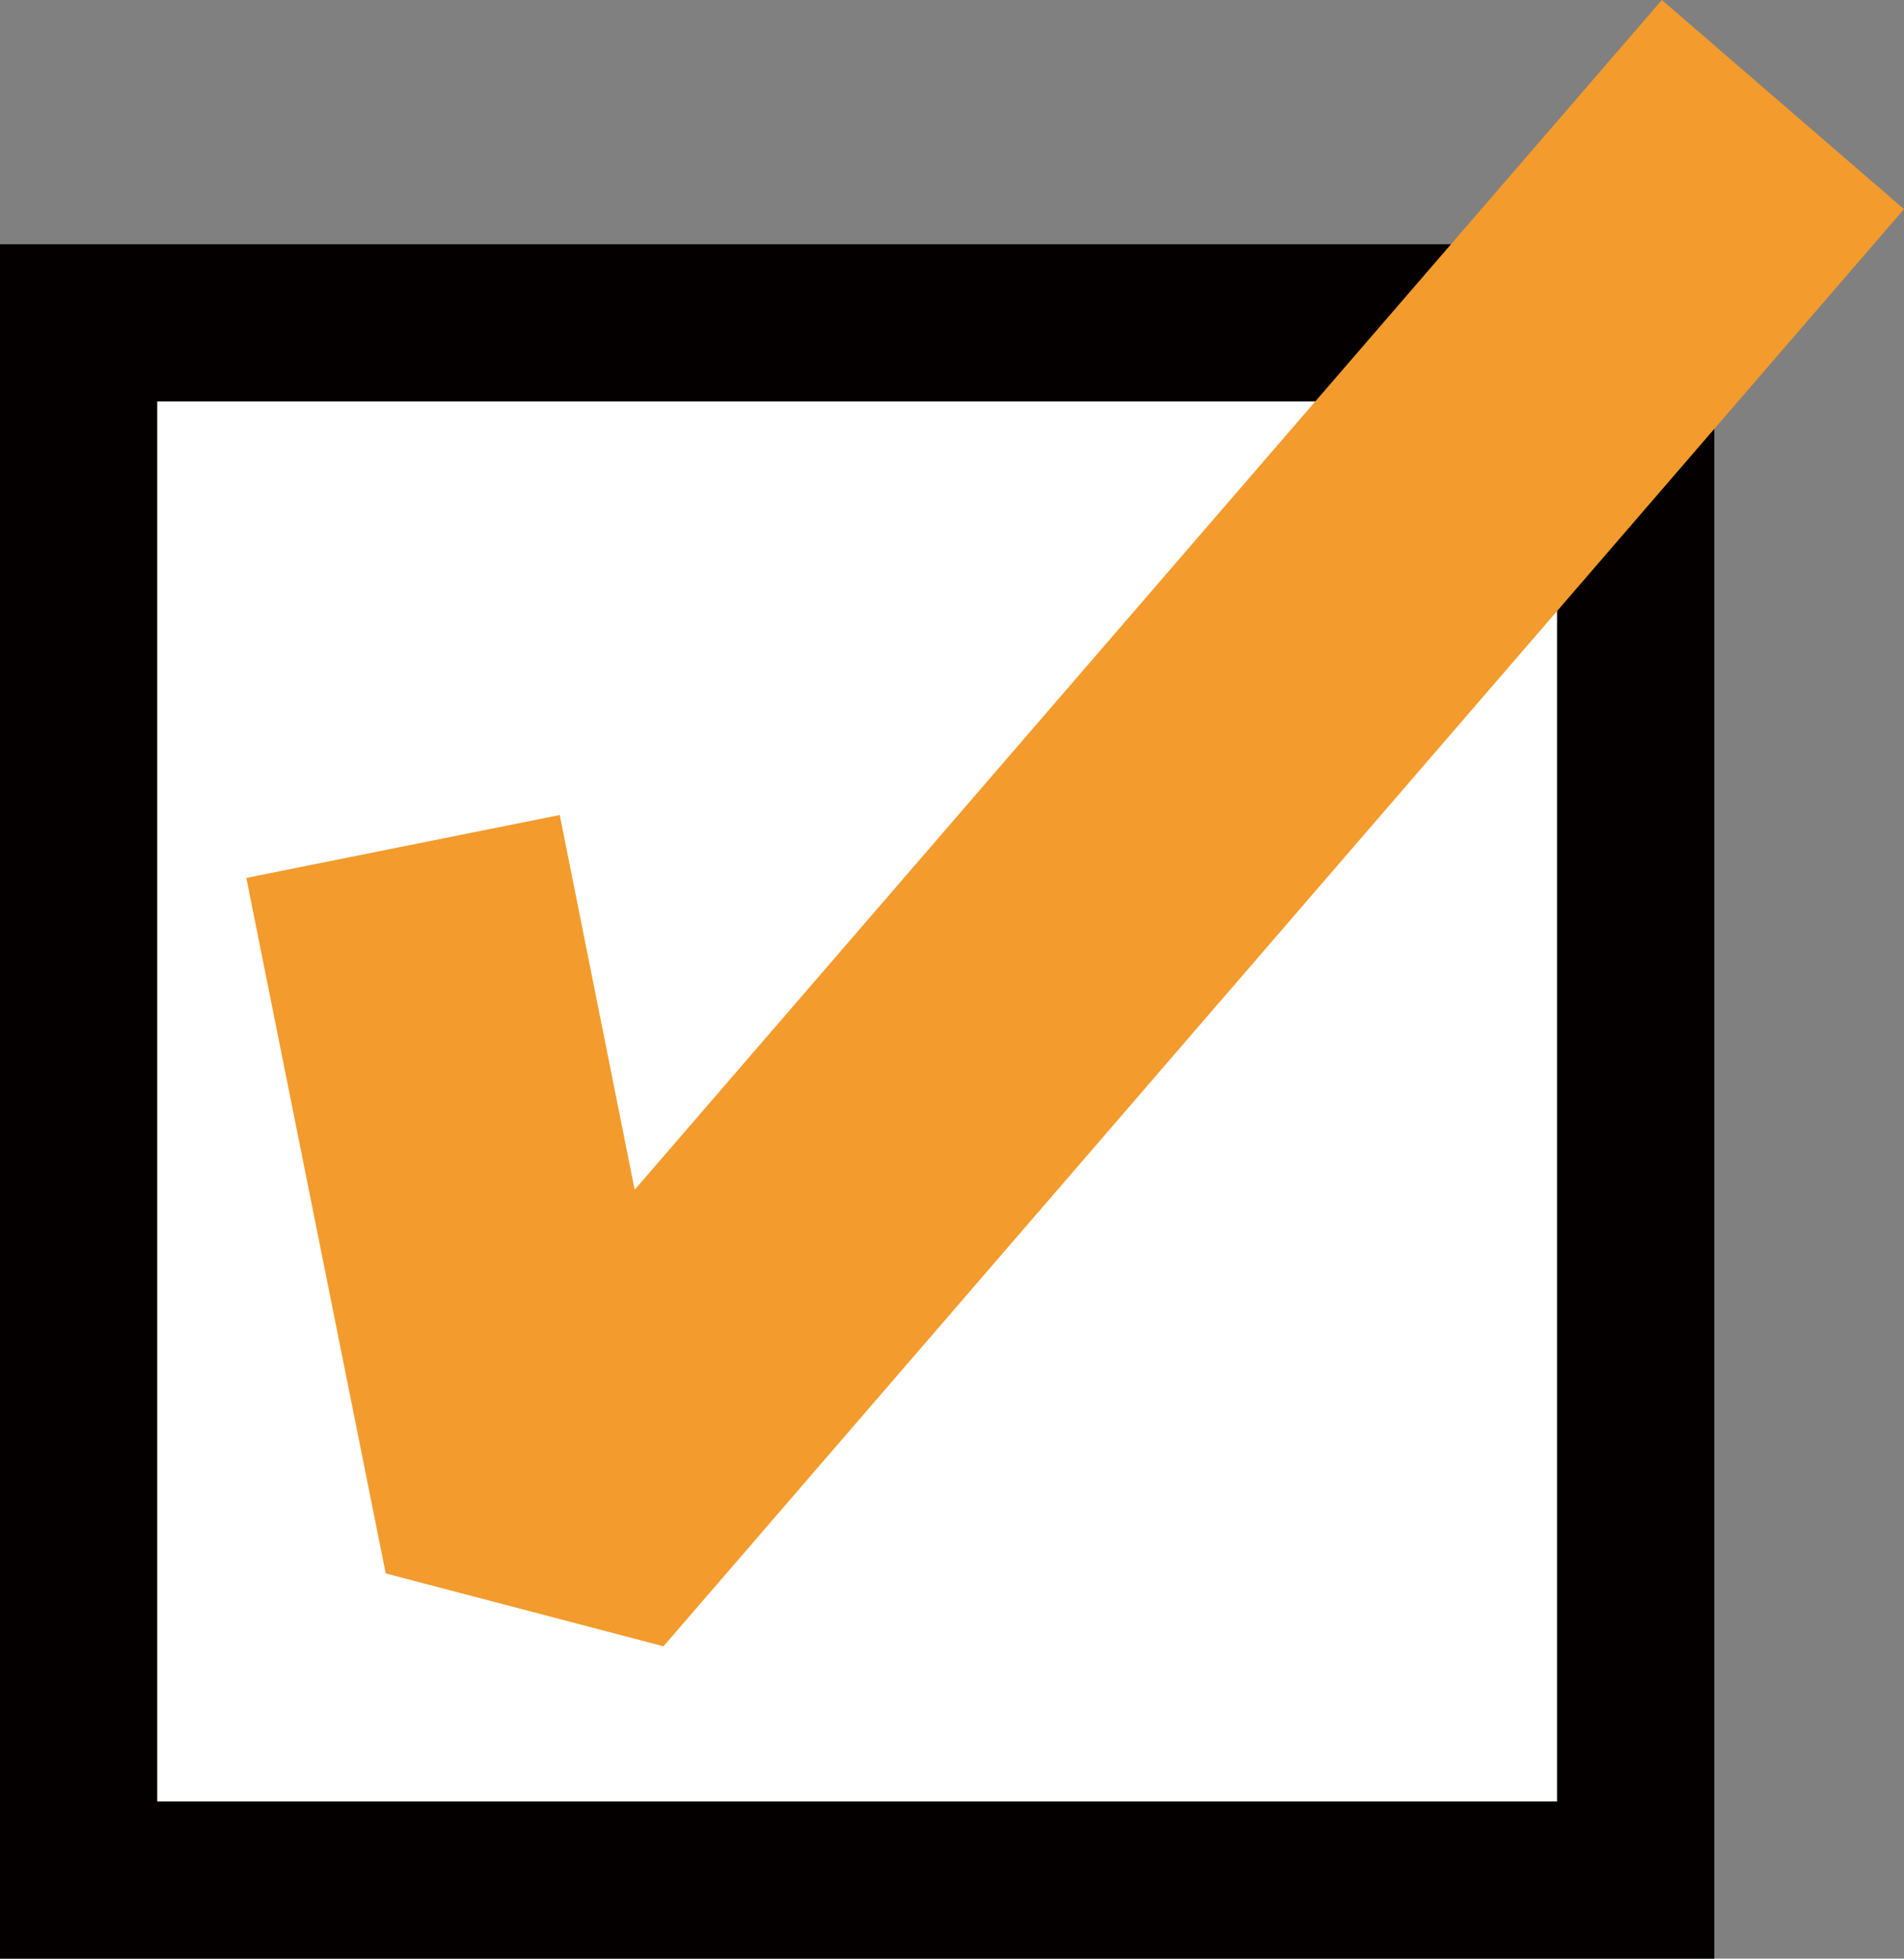
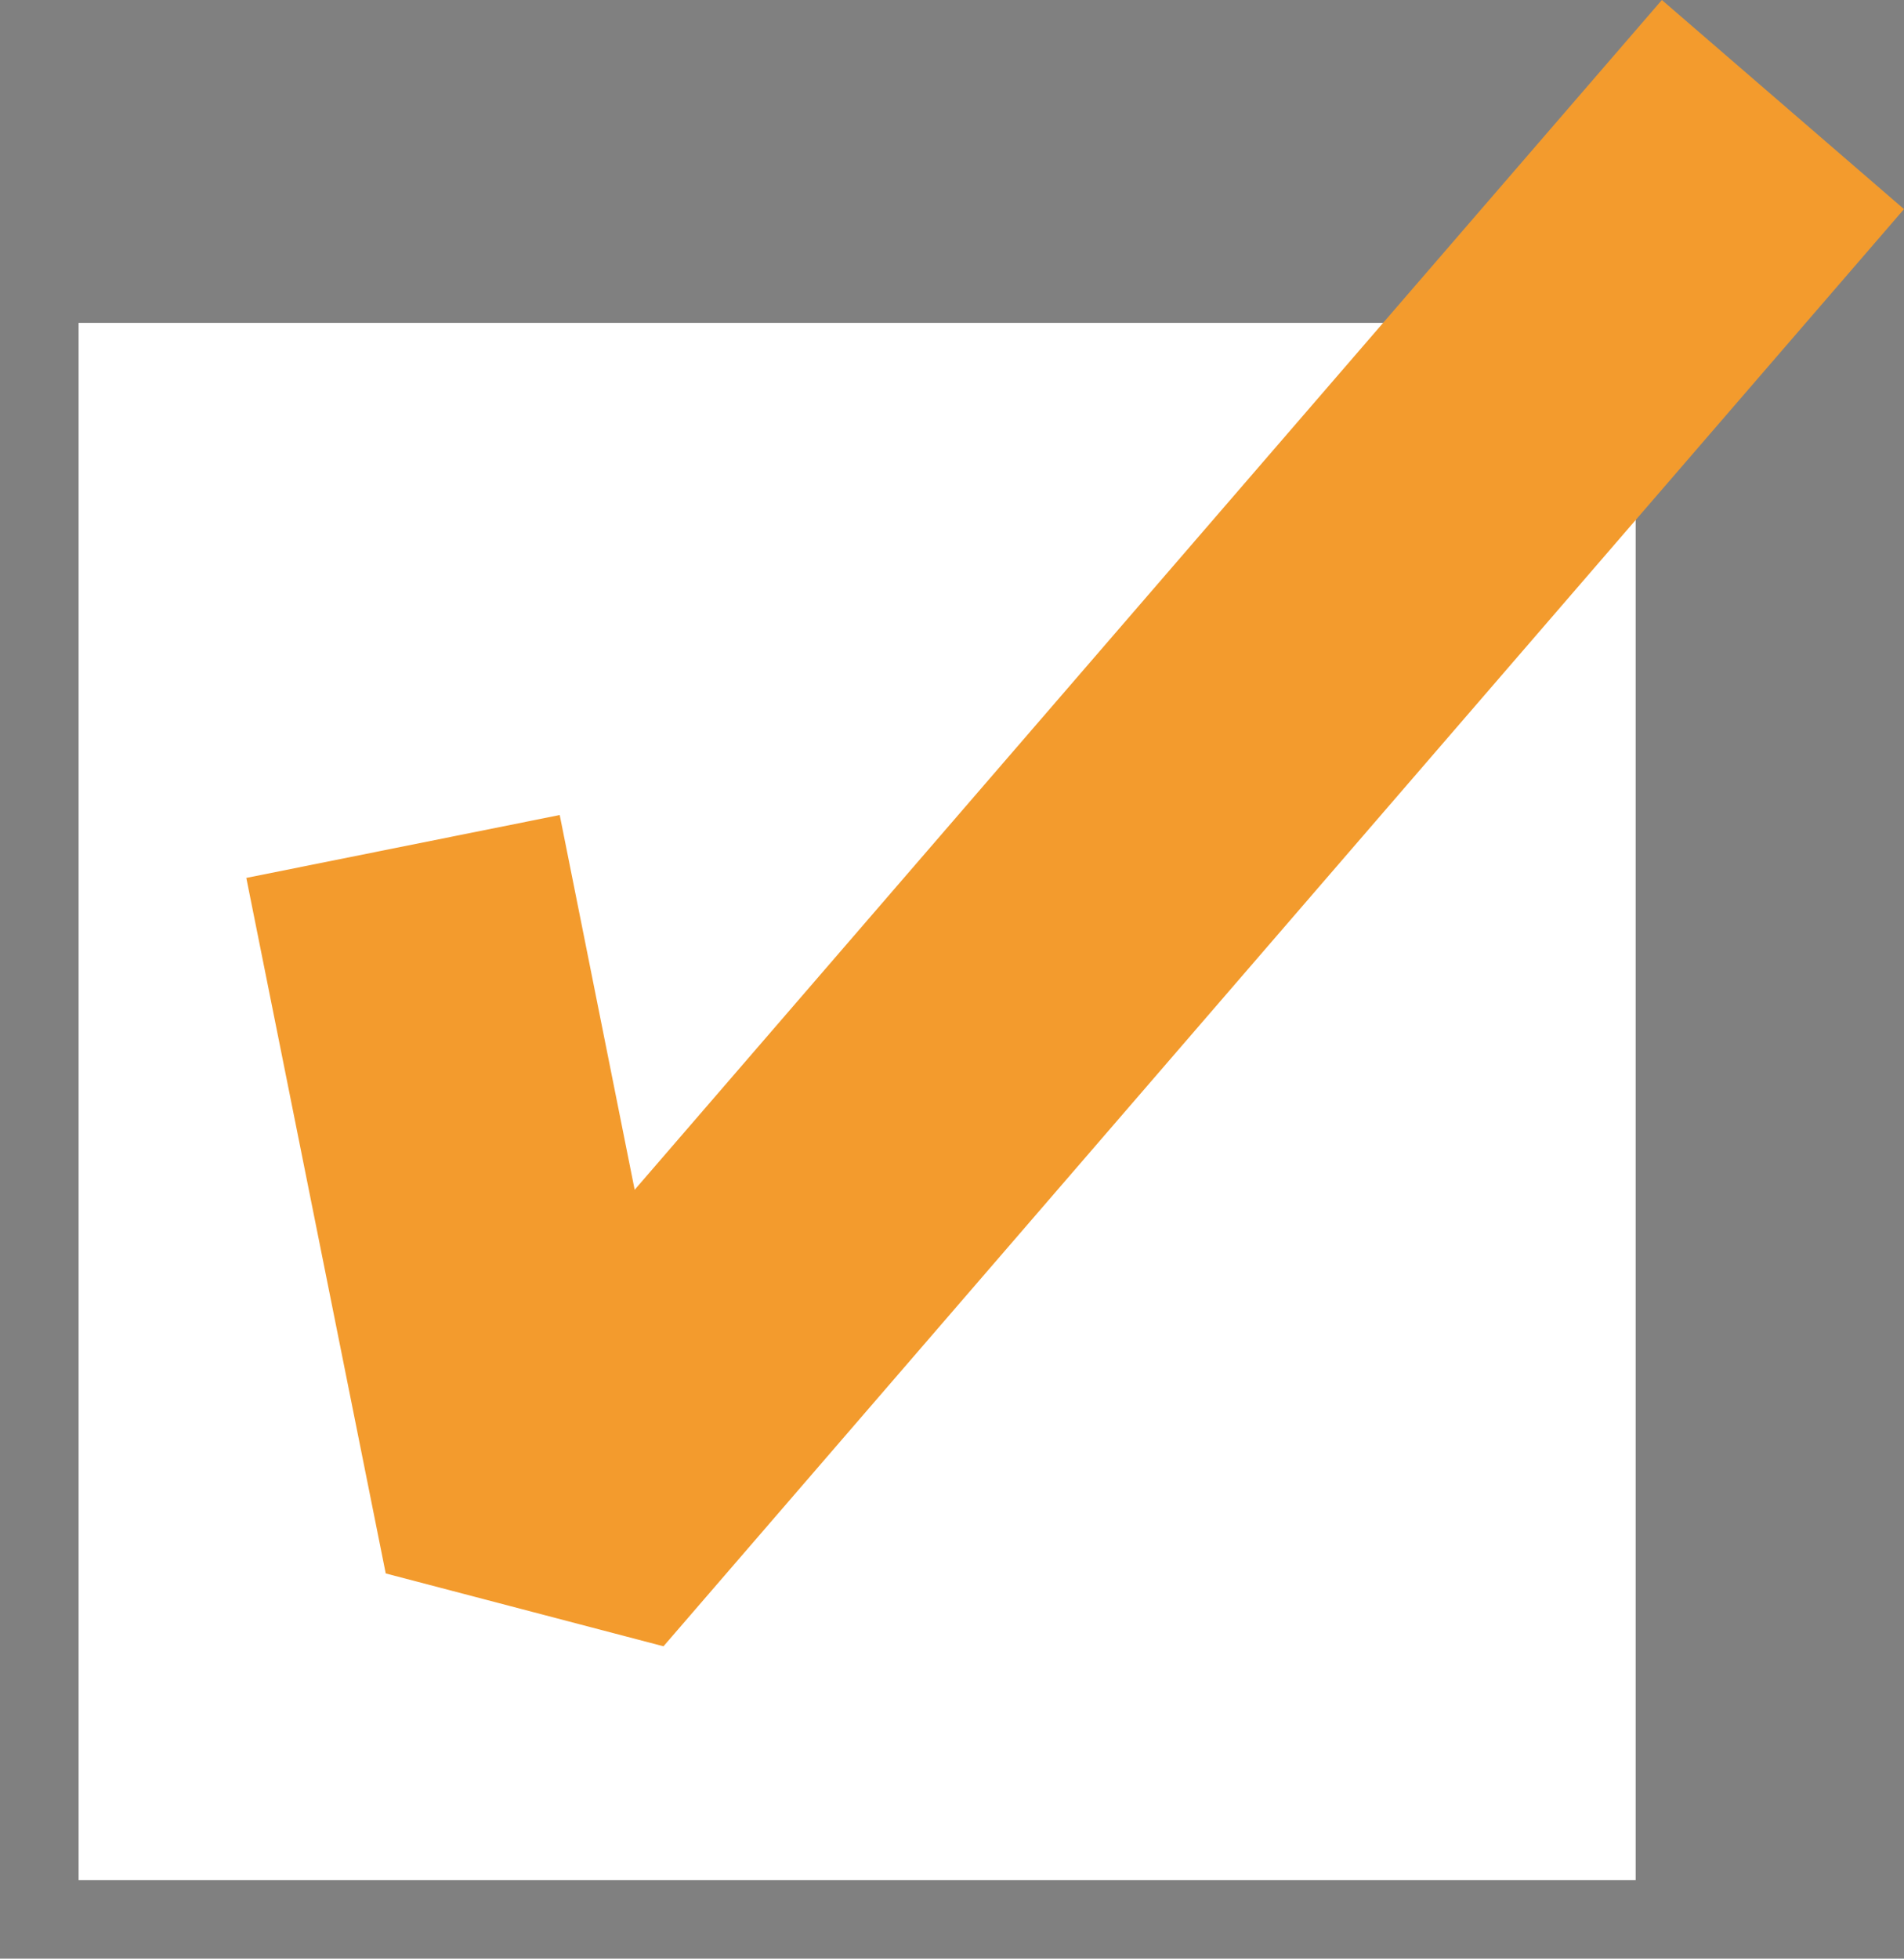
<svg xmlns="http://www.w3.org/2000/svg" id="_レイヤー_2" data-name="レイヤー 2" viewBox="0 0 36.33 37.37">
  <rect x="0" y="0" width="36.33" height="37.37" fill="#808080" stroke="none" />
  <defs>
    <style>
      .cls-1 {
        fill: #fff;
      }

      .cls-2 {
        fill: #f39b2d;
      }

      .cls-3 {
        fill: #040000;
      }
    </style>
  </defs>
  <g id="_レイヤー_1-2" data-name="レイヤー 1">
    <g>
      <g>
        <rect class="cls-1" x="1.5" y="6.16" width="29.71" height="29.71" />
-         <path class="cls-3" d="M32.71,37.37H0V4.66h32.71v32.71ZM3,34.37h26.71V7.66H3v26.71Z" />
      </g>
      <polygon class="cls-2" points="12.66 31.41 7.36 30.02 4.7 16.75 10.68 15.55 12.11 22.7 31.71 0 36.33 3.99 12.66 31.41" />
    </g>
  </g>
</svg>